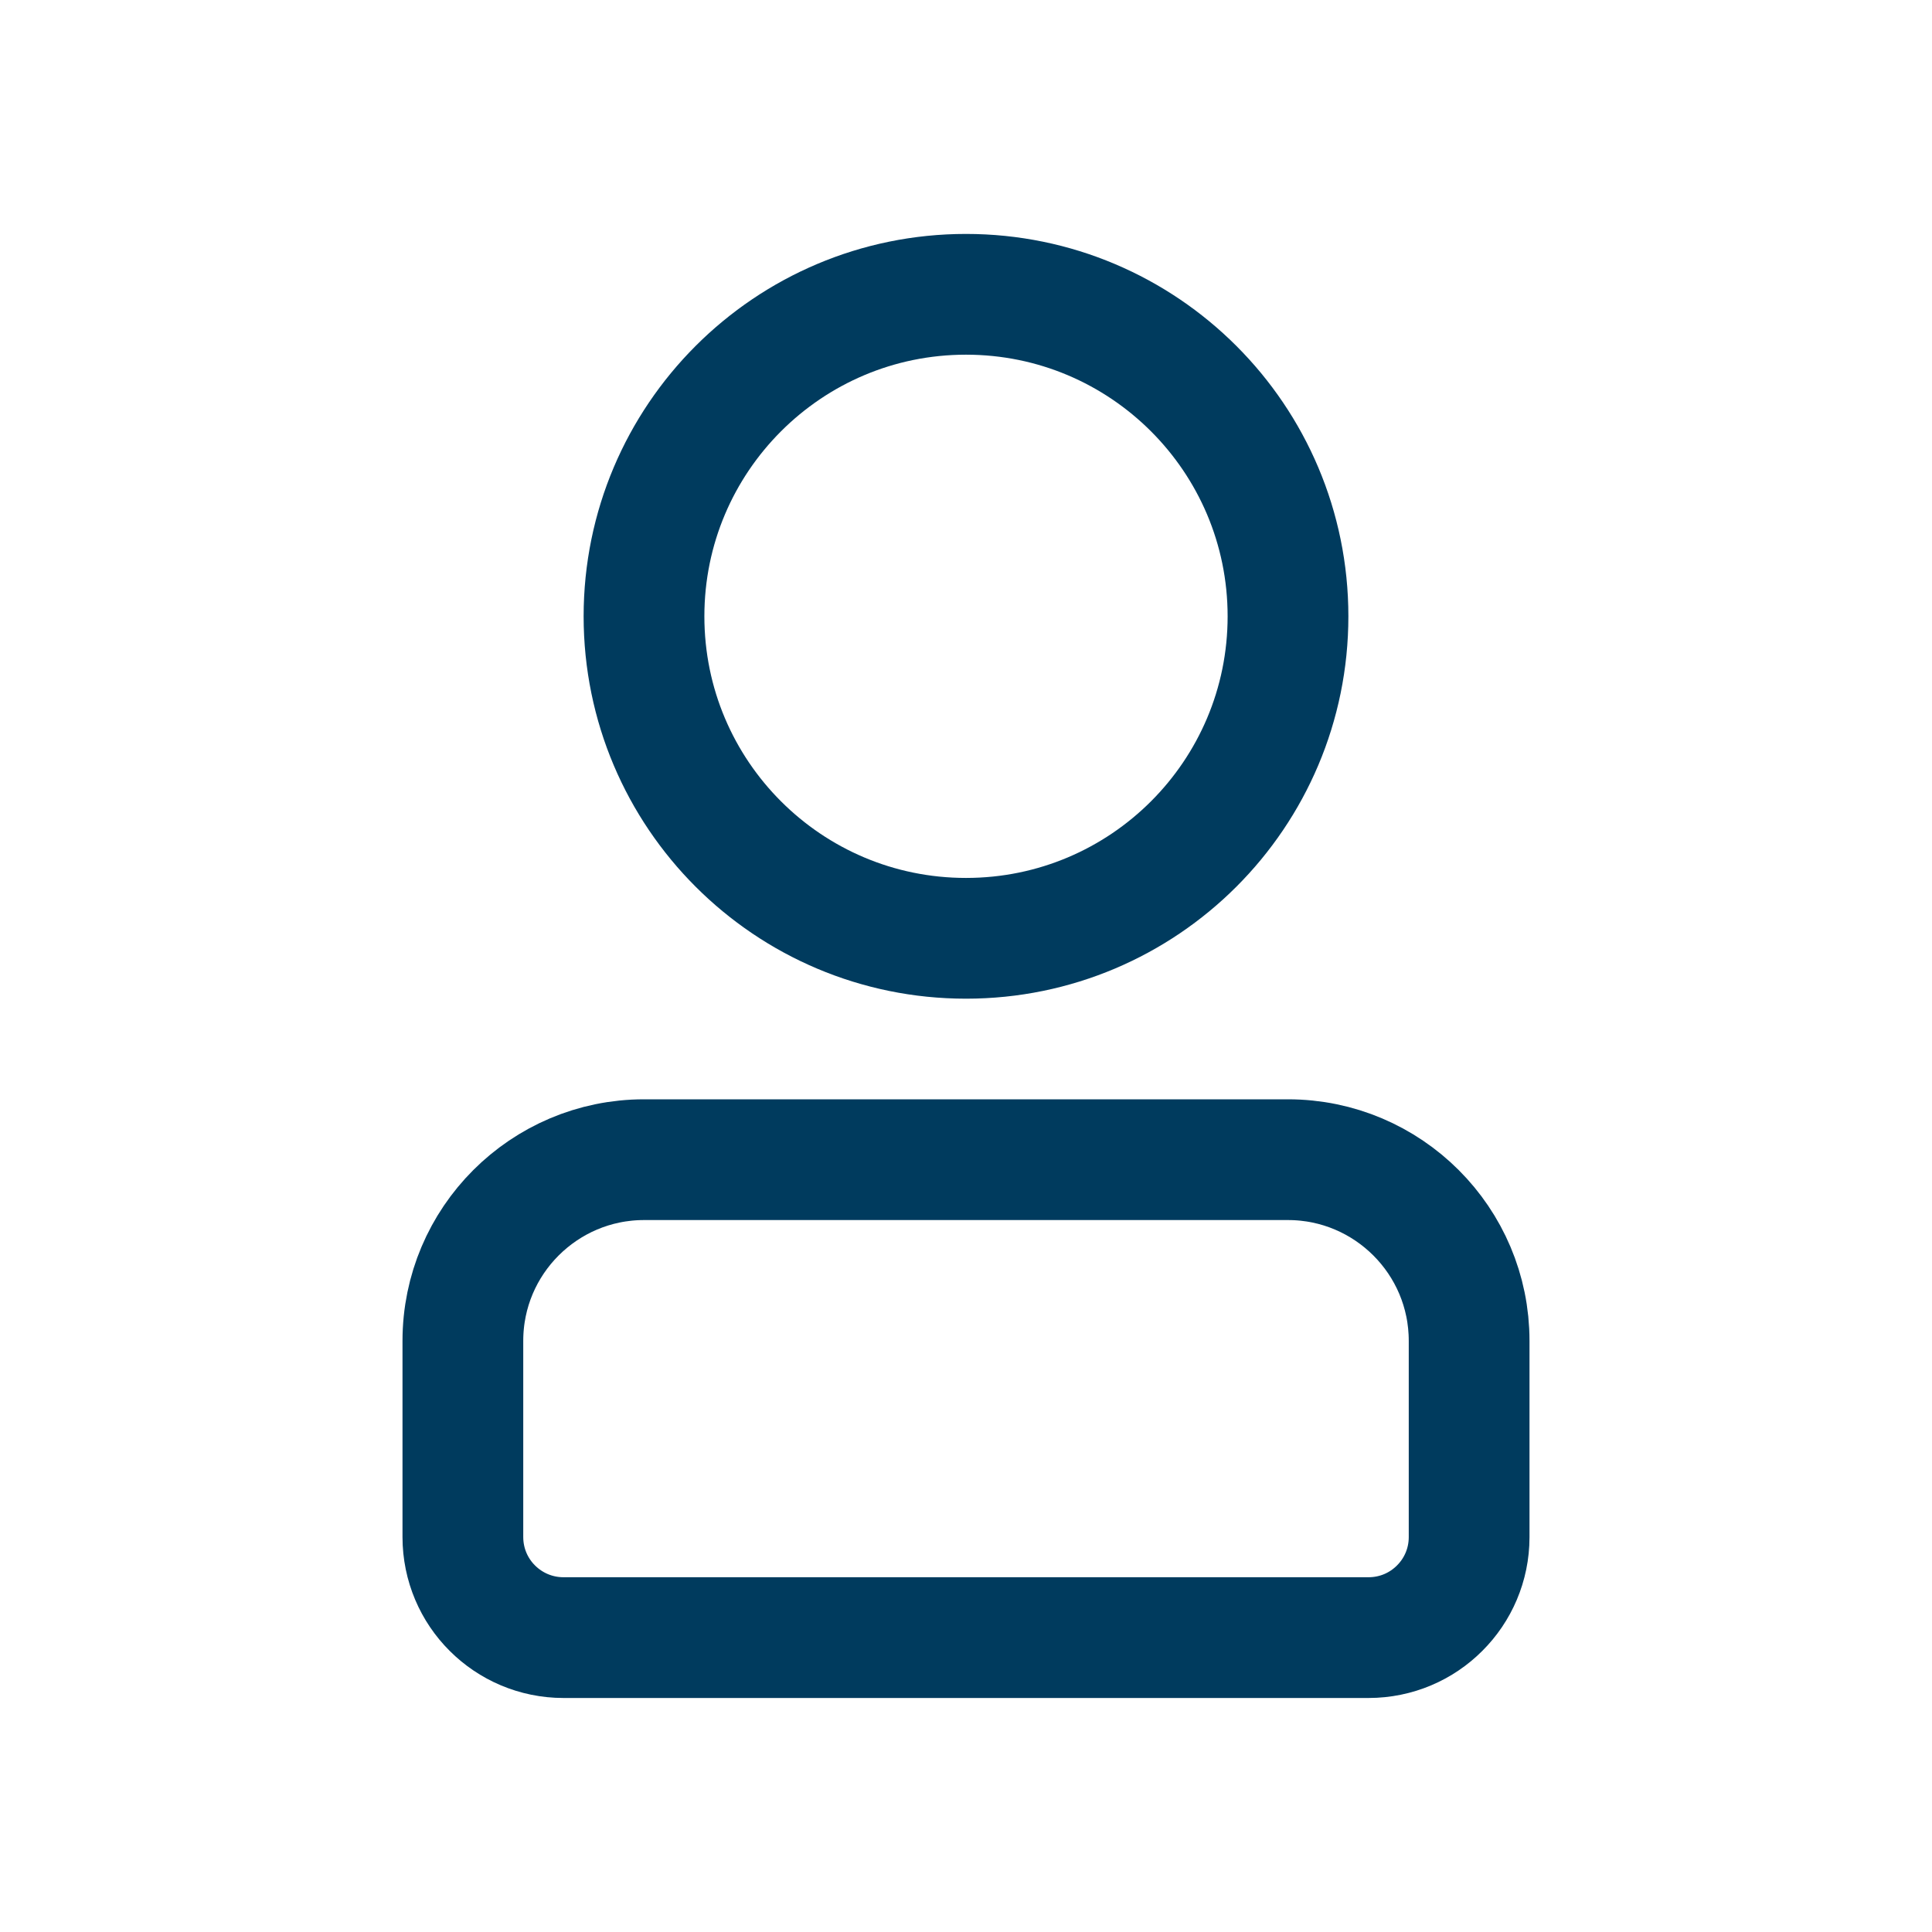
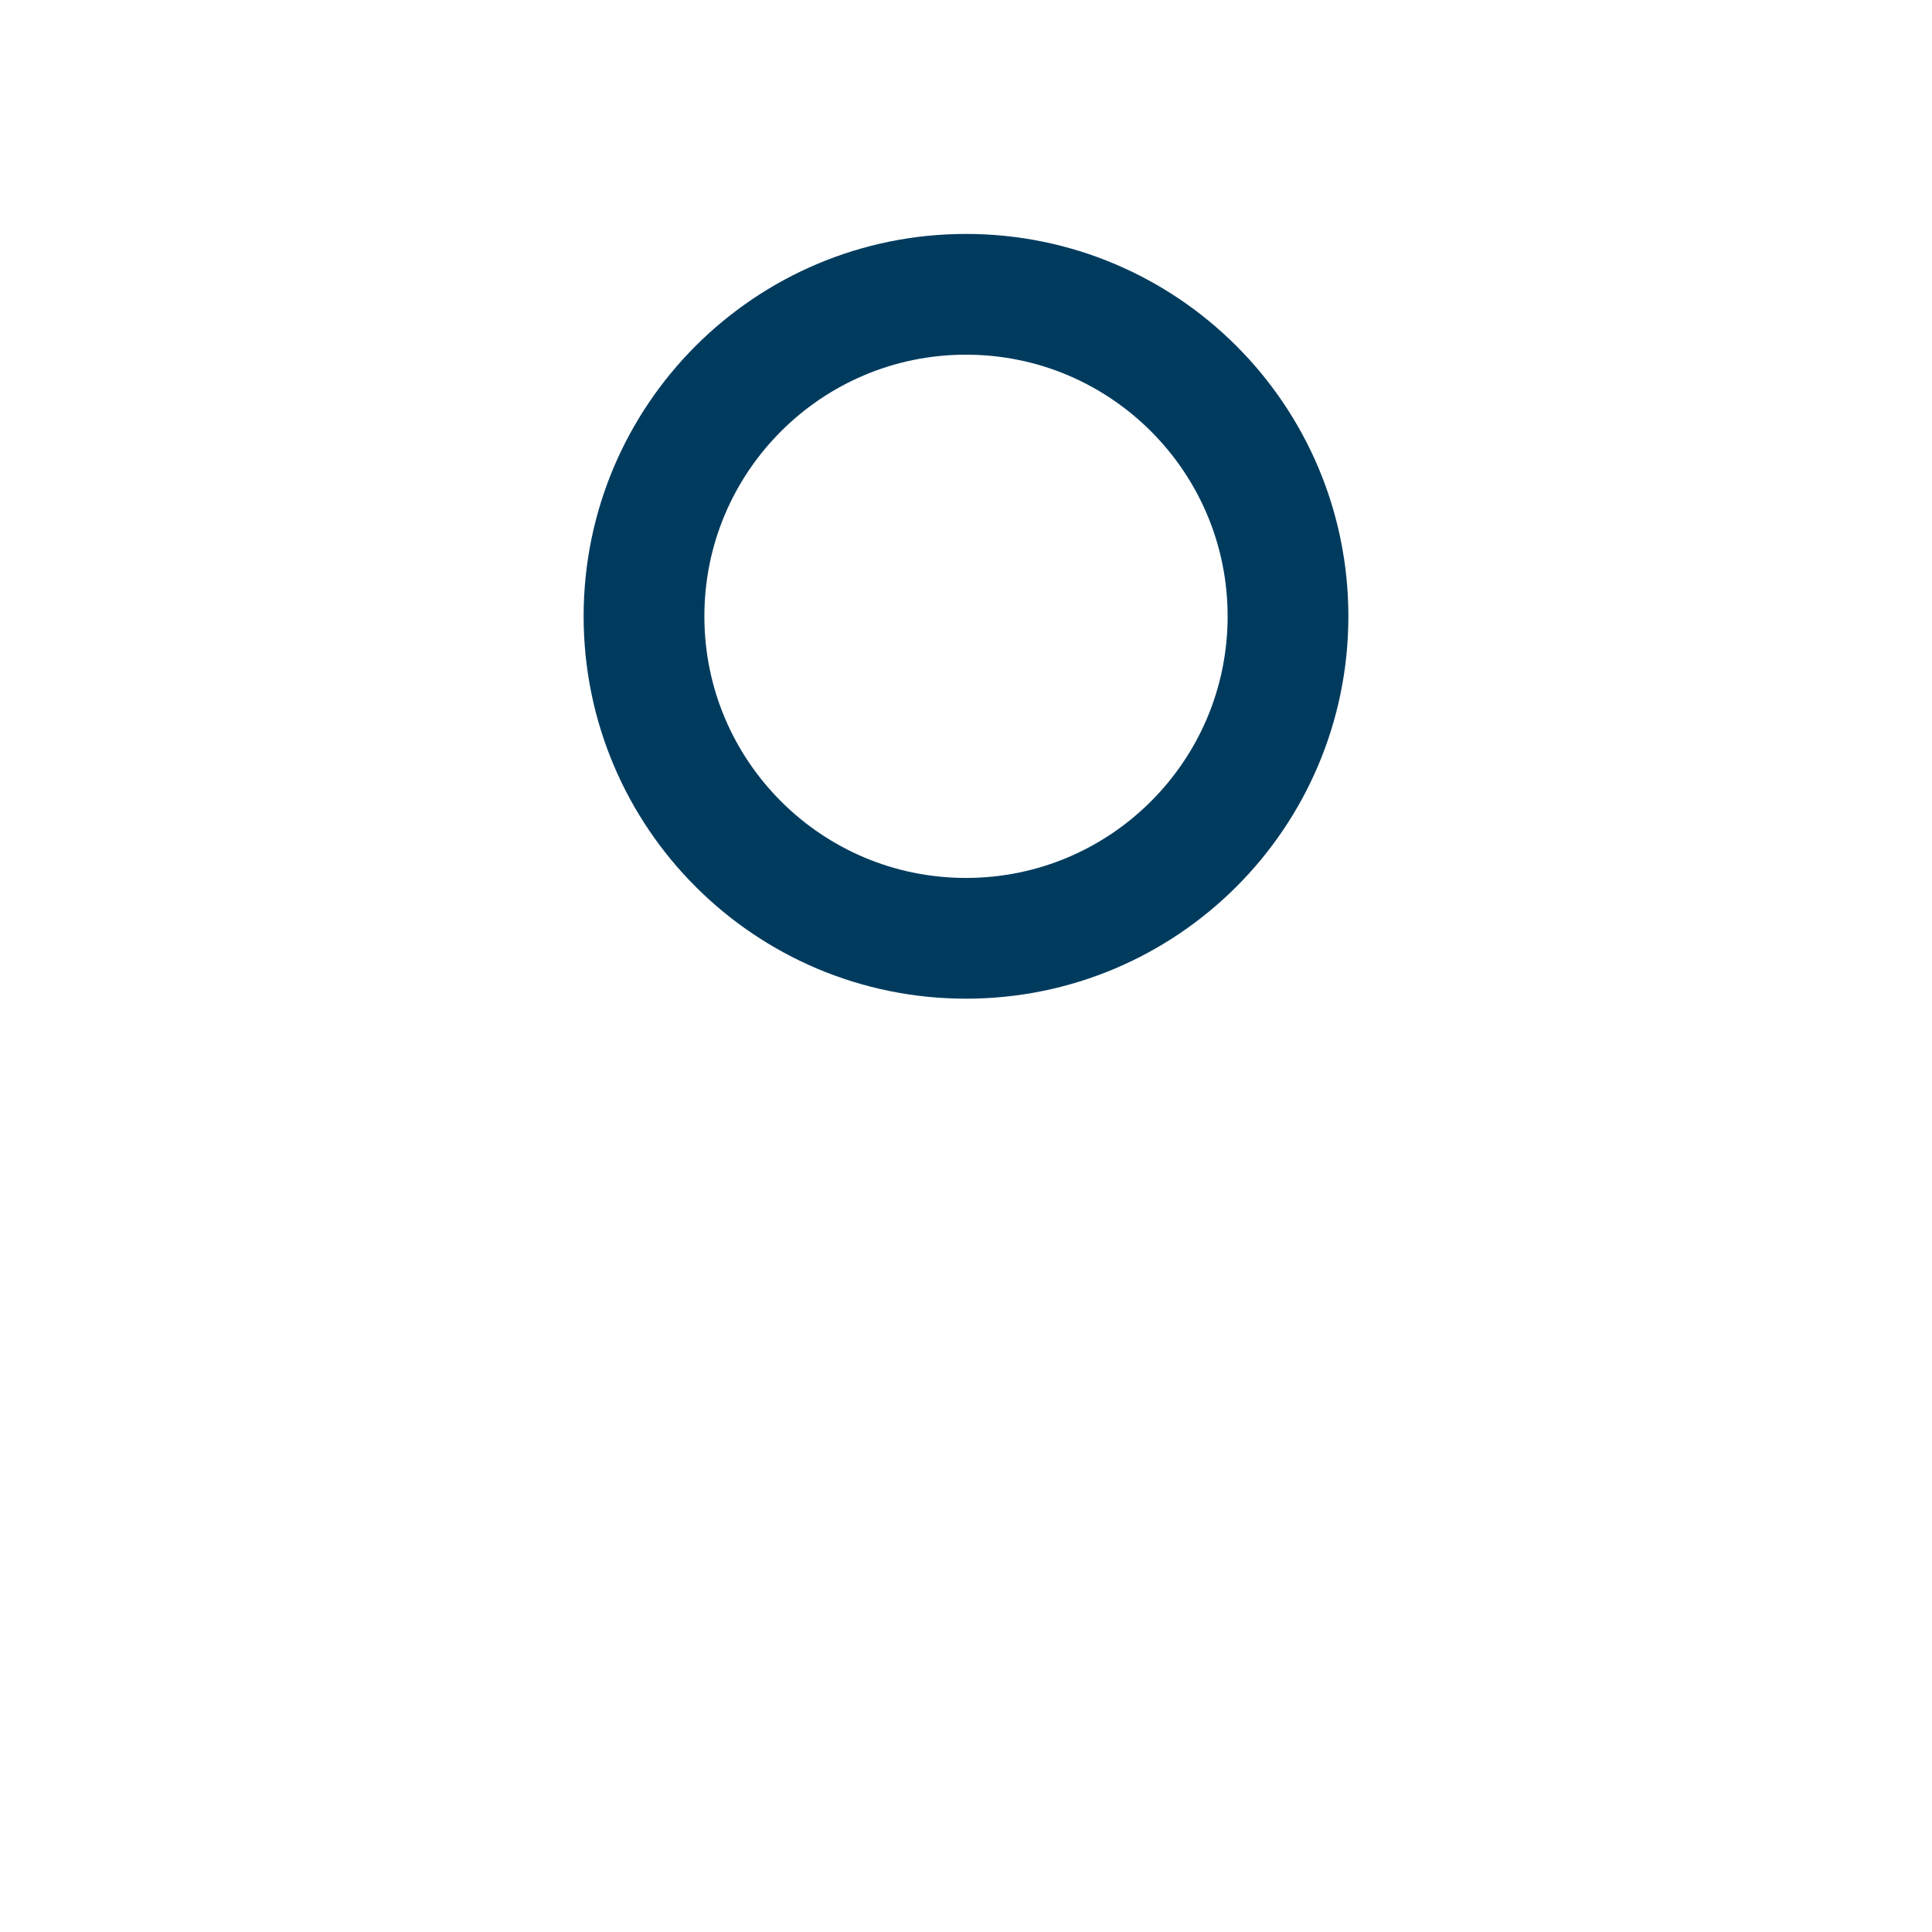
<svg xmlns="http://www.w3.org/2000/svg" width="24" height="24" viewBox="0 0 24 24" fill="none">
-   <path fill-rule="evenodd" clip-rule="evenodd" d="M16 14.406C16.621 14.406 17.184 14.659 17.591 15.066C17.998 15.473 18.25 16.035 18.25 16.657V19.095C18.25 19.439 18.11 19.752 17.884 19.977C17.658 20.204 17.345 20.343 17 20.343H7C6.655 20.343 6.342 20.203 6.116 19.977C5.89 19.752 5.75 19.439 5.75 19.093V16.657C5.75 16.035 6.002 15.473 6.409 15.066C6.816 14.659 7.379 14.406 8 14.406H16Z" stroke="#003b5e" stroke-width="1.5" />
-   <path d="M12 11.656C14.209 11.656 16 9.866 16 7.656C16 5.447 14.209 3.656 12 3.656C9.791 3.656 8 5.447 8 7.656C8 9.866 9.791 11.656 12 11.656Z" stroke="#003b5e" stroke-width="1.5" />
+   <path d="M12 11.656C14.209 11.656 16 9.866 16 7.656C16 5.447 14.209 3.656 12 3.656C9.791 3.656 8 5.447 8 7.656C8 9.866 9.791 11.656 12 11.656" stroke="#003b5e" stroke-width="1.5" />
</svg>